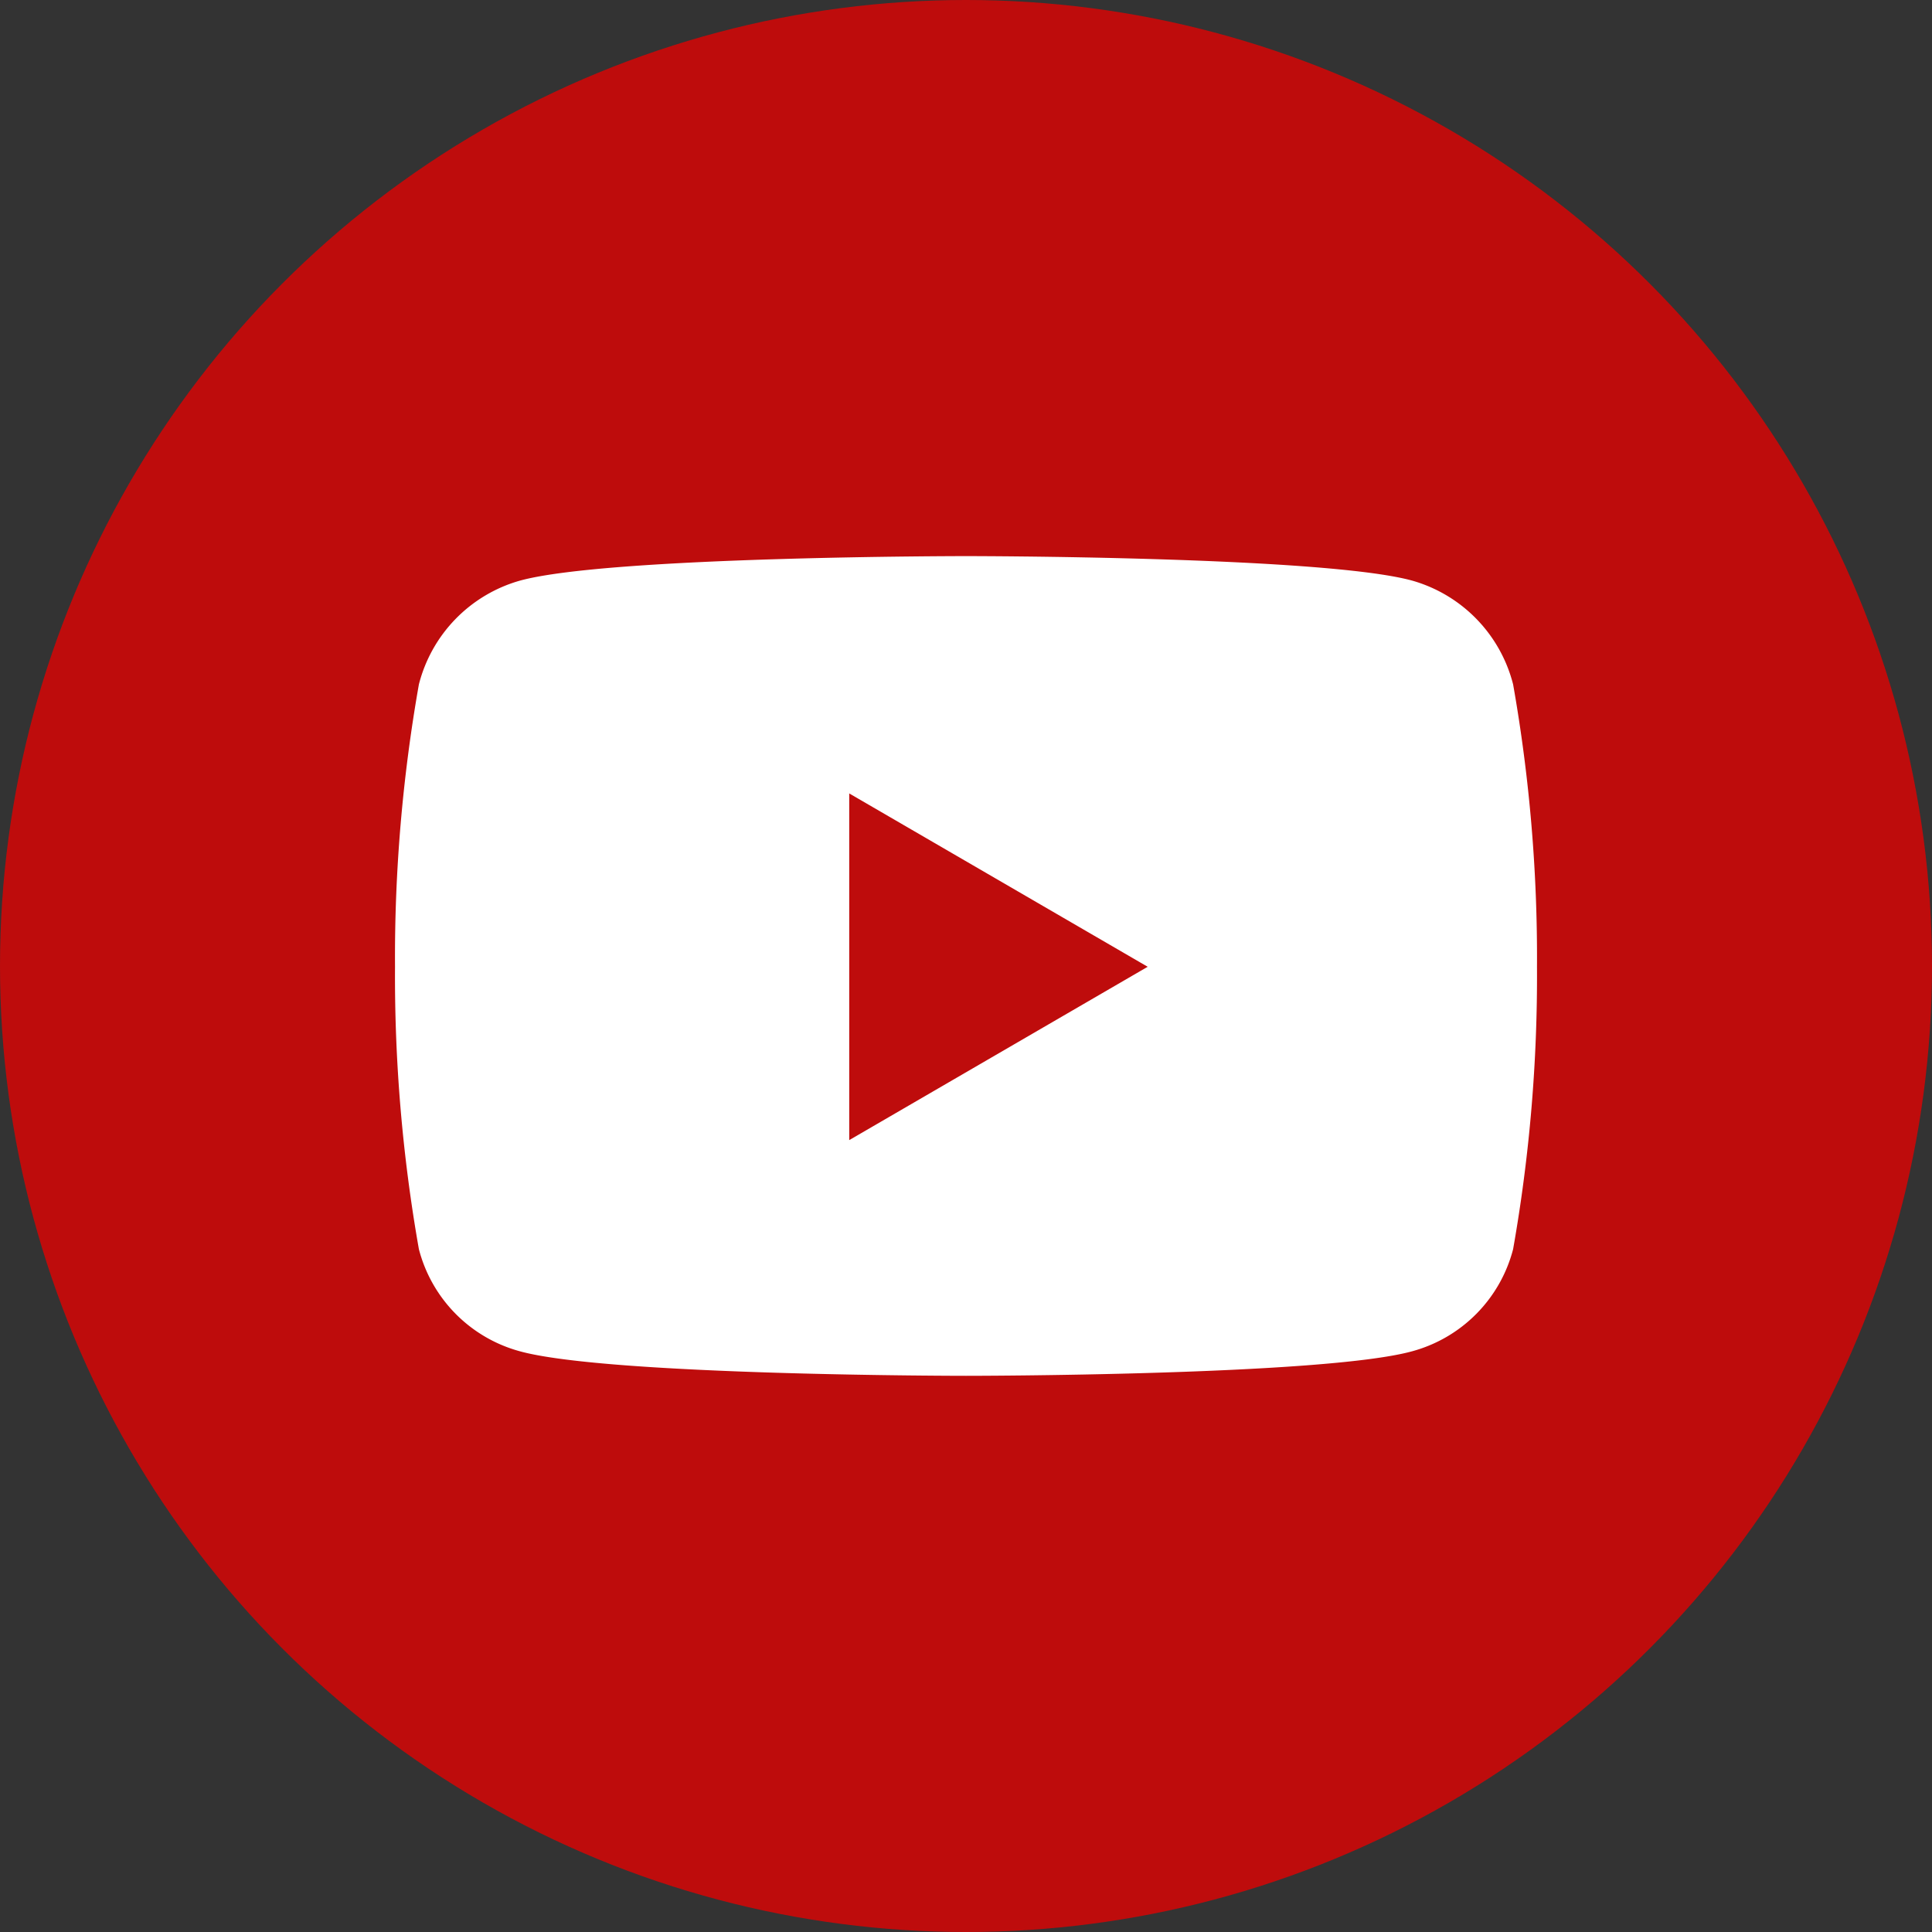
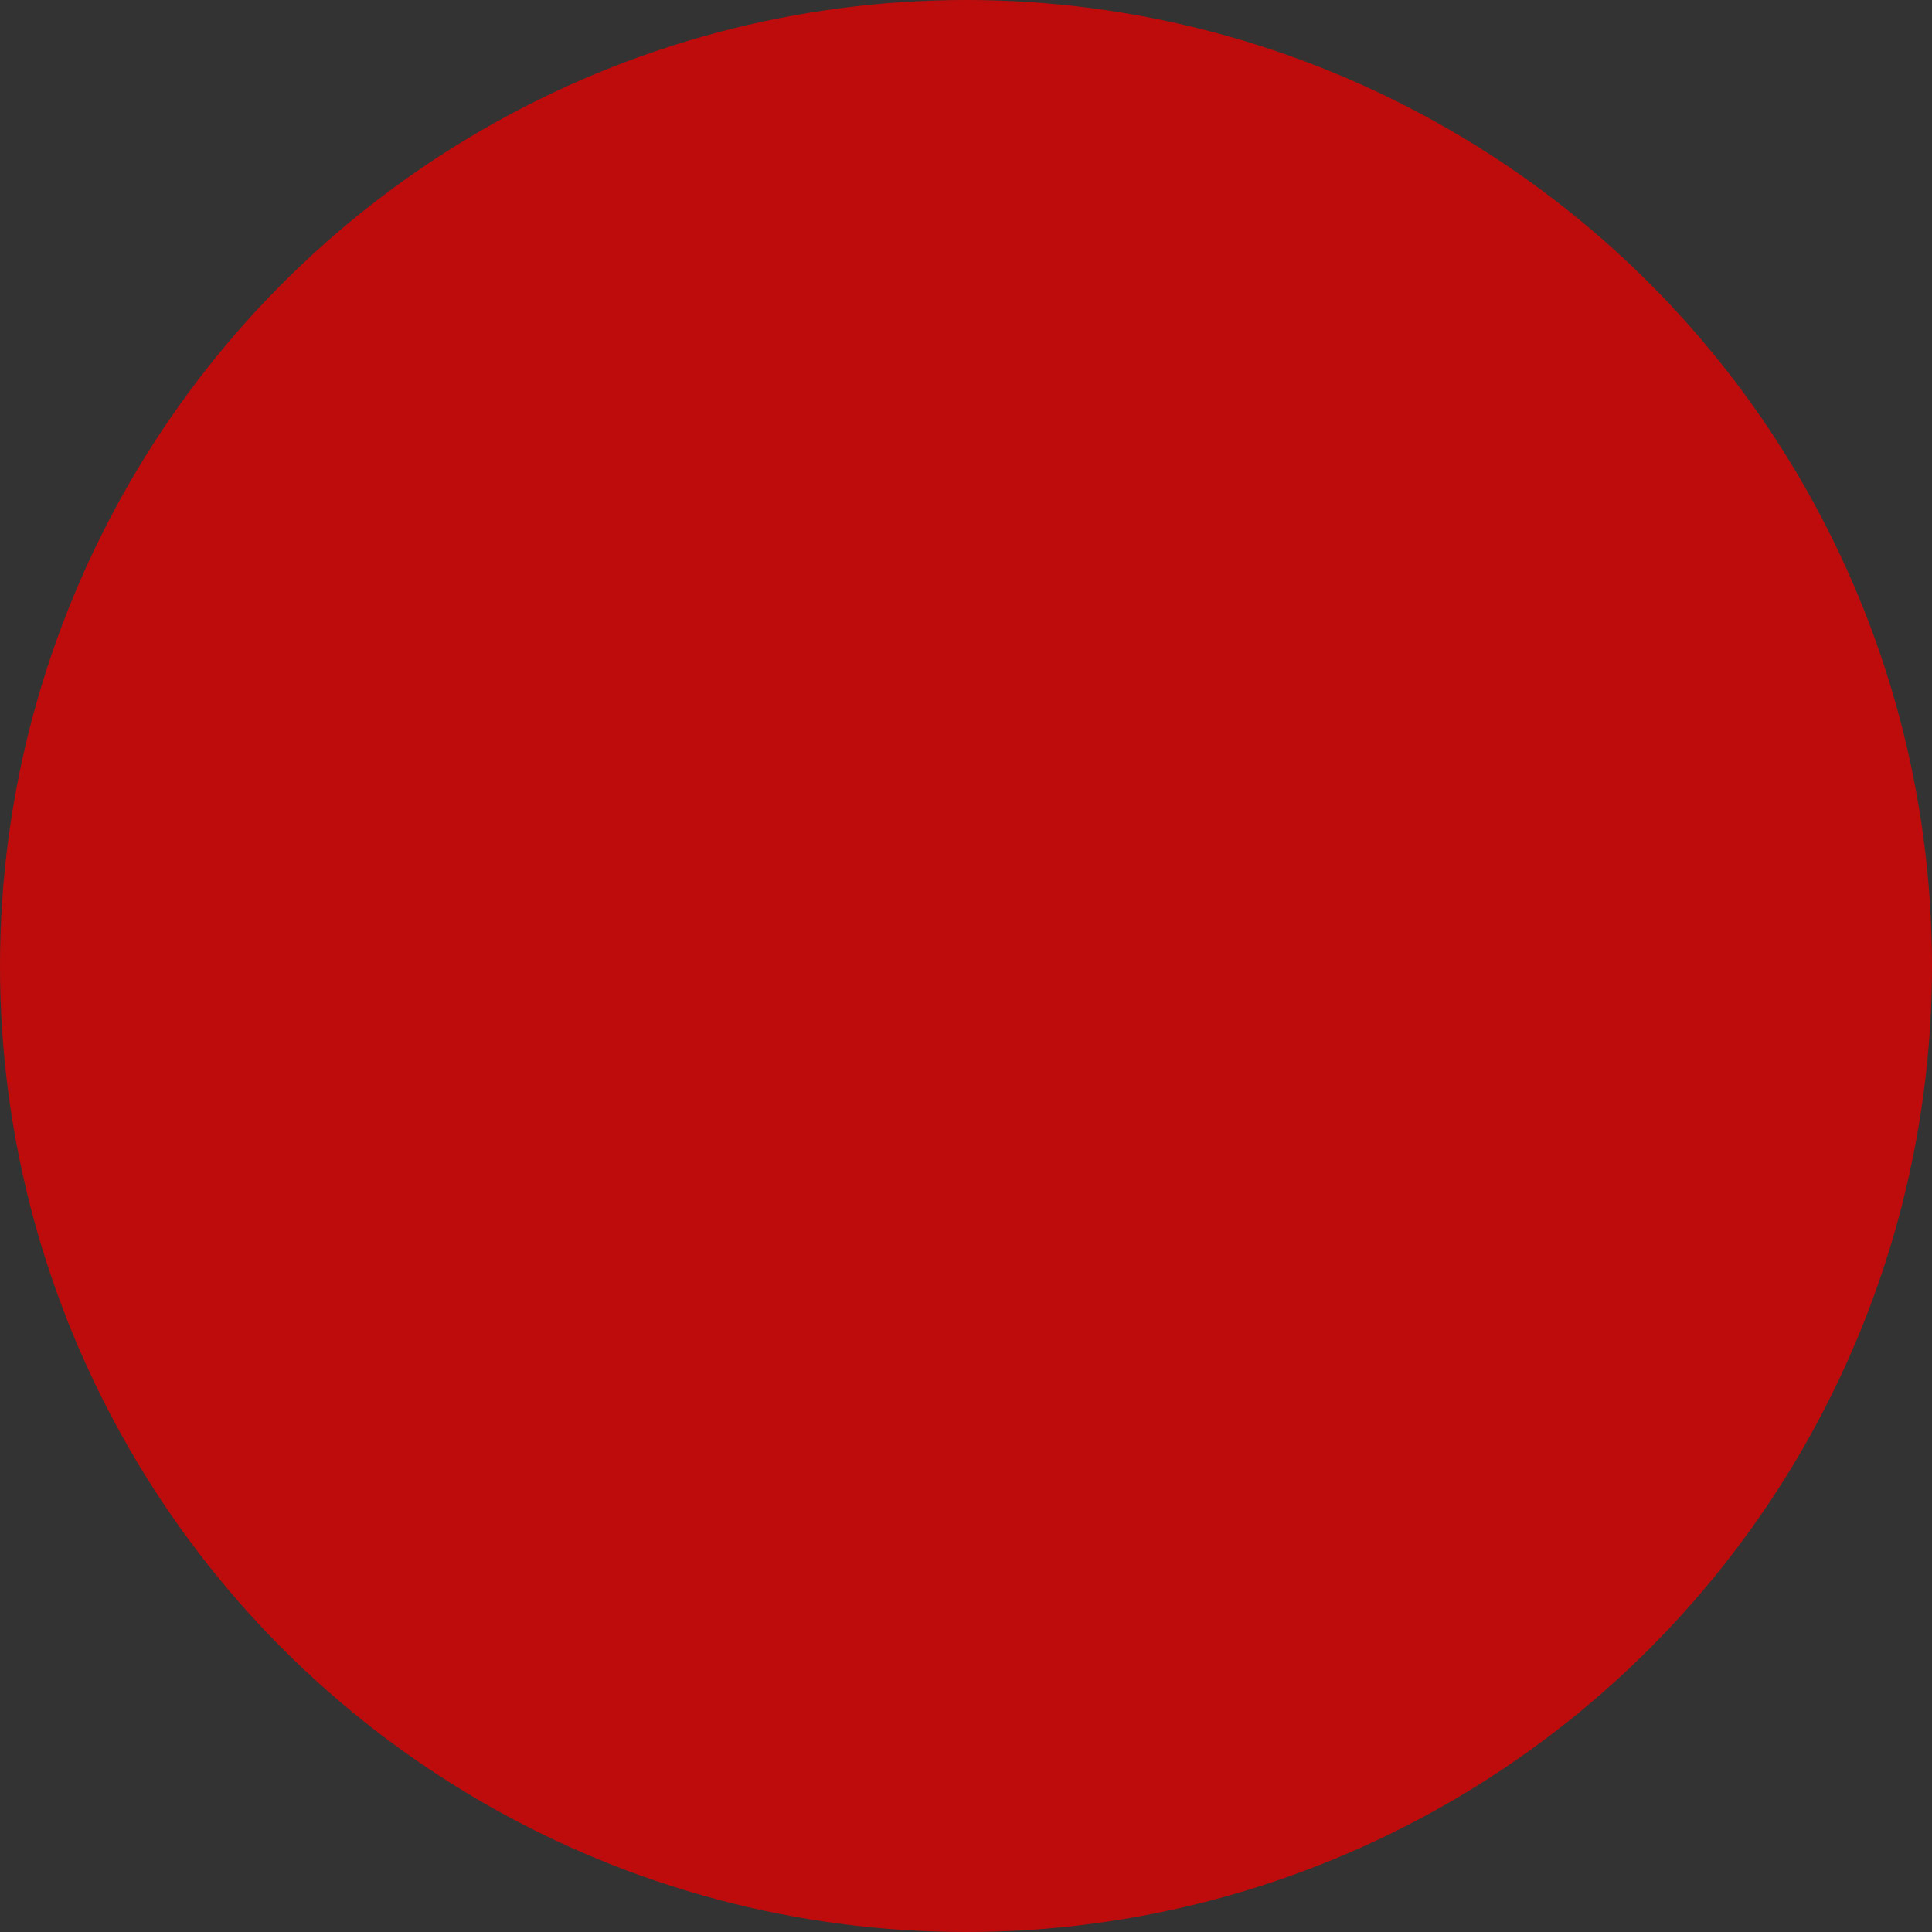
<svg xmlns="http://www.w3.org/2000/svg" width="50" height="50" viewBox="0 0 50 50">
  <rect x="0" y="0" width="50" height="50" fill="#333333" stroke="none" />
  <g data-name="Grupo 8463" transform="translate(-268.628 -814.799)">
    <circle data-name="Elipse 184" cx="25" cy="25" r="25" transform="translate(268.628 814.799)" style="fill:#be0c0c" />
-     <path data-name="Icon awesome-youtube" d="M29.518 5.819a3.754 3.754 0 0 0-2.613-2.685C24.6 2.5 15.36 2.5 15.36 2.5s-9.241 0-11.546.635A3.754 3.754 0 0 0 1.2 5.819a40.582 40.582 0 0 0-.618 7.309 40.582 40.582 0 0 0 .618 7.309 3.7 3.7 0 0 0 2.613 2.642c2.3.635 11.546.635 11.546.635s9.241 0 11.546-.635a3.7 3.7 0 0 0 2.613-2.642 40.582 40.582 0 0 0 .618-7.309 40.582 40.582 0 0 0-.618-7.309zm-17.181 11.8V8.642l7.724 4.486-7.724 4.486z" transform="translate(278.269 826.691)" style="fill:#fff" />
  </g>
</svg>